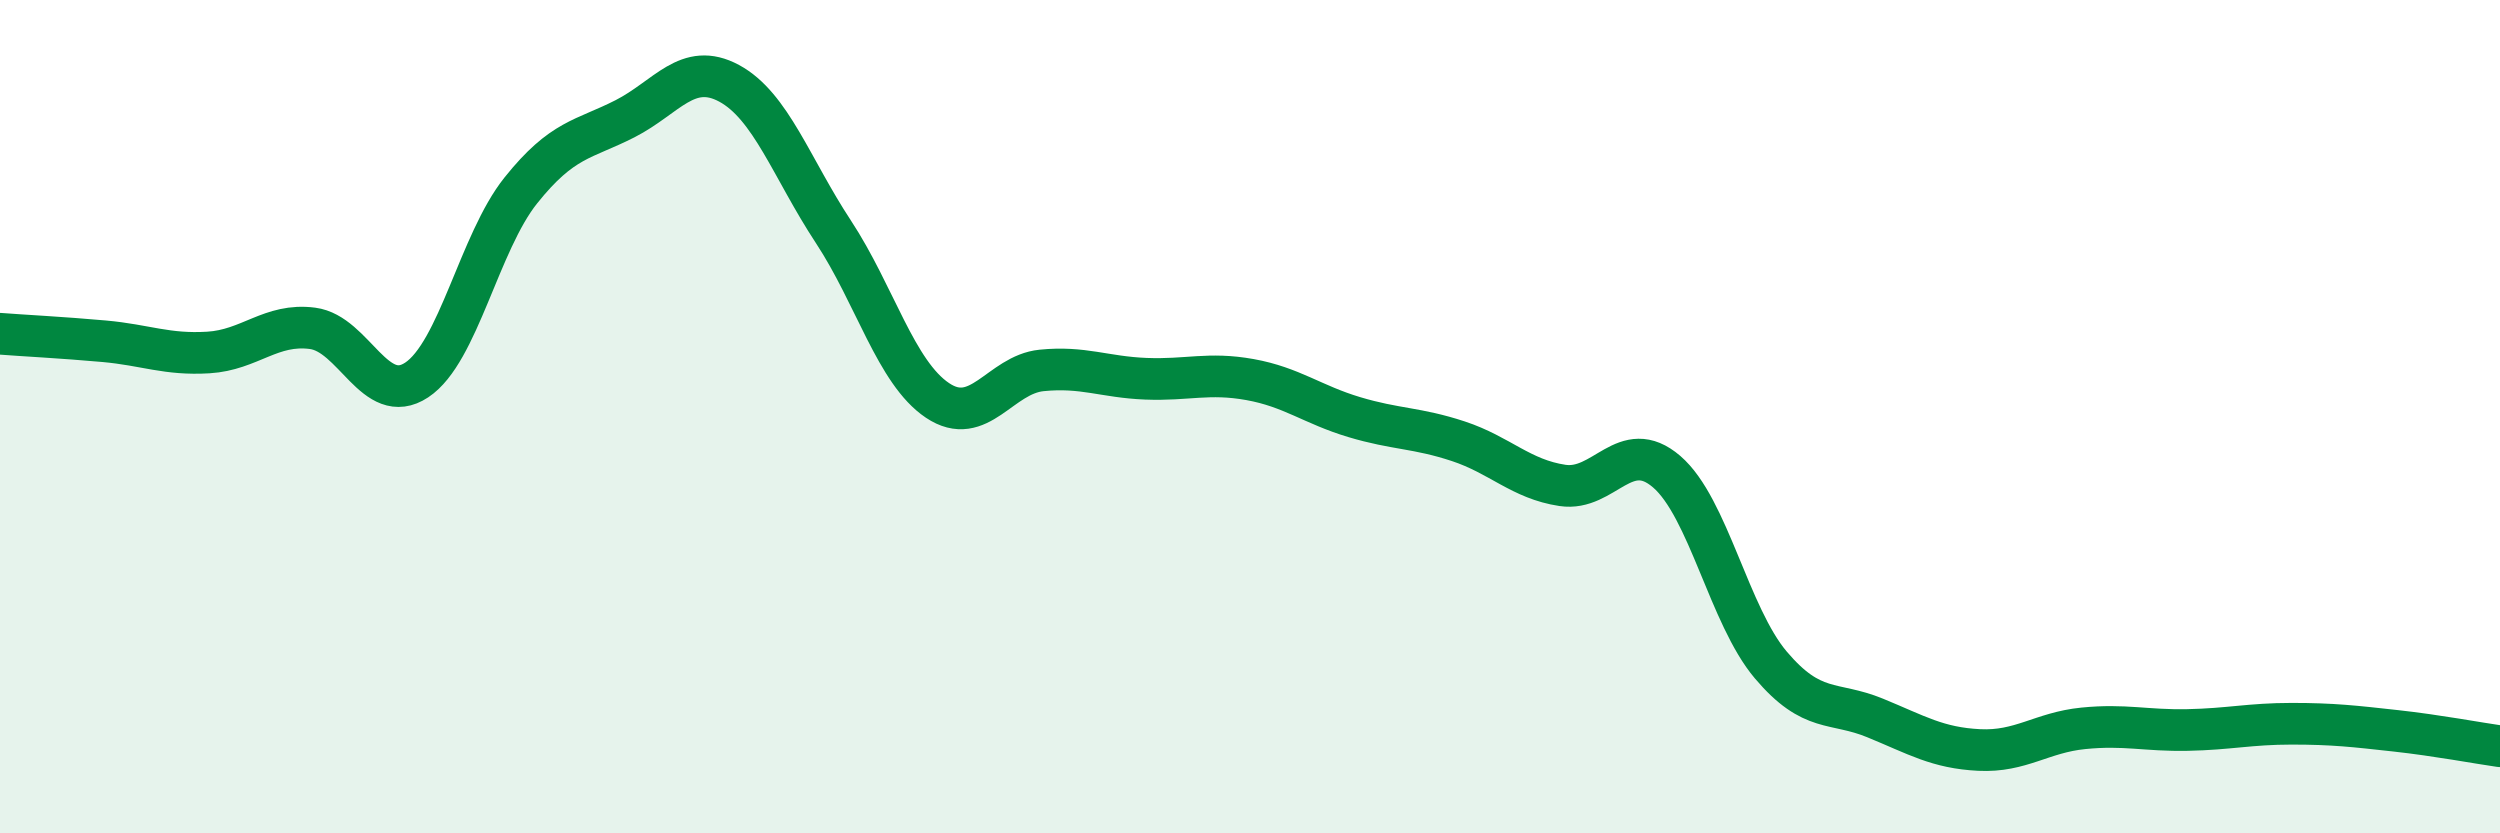
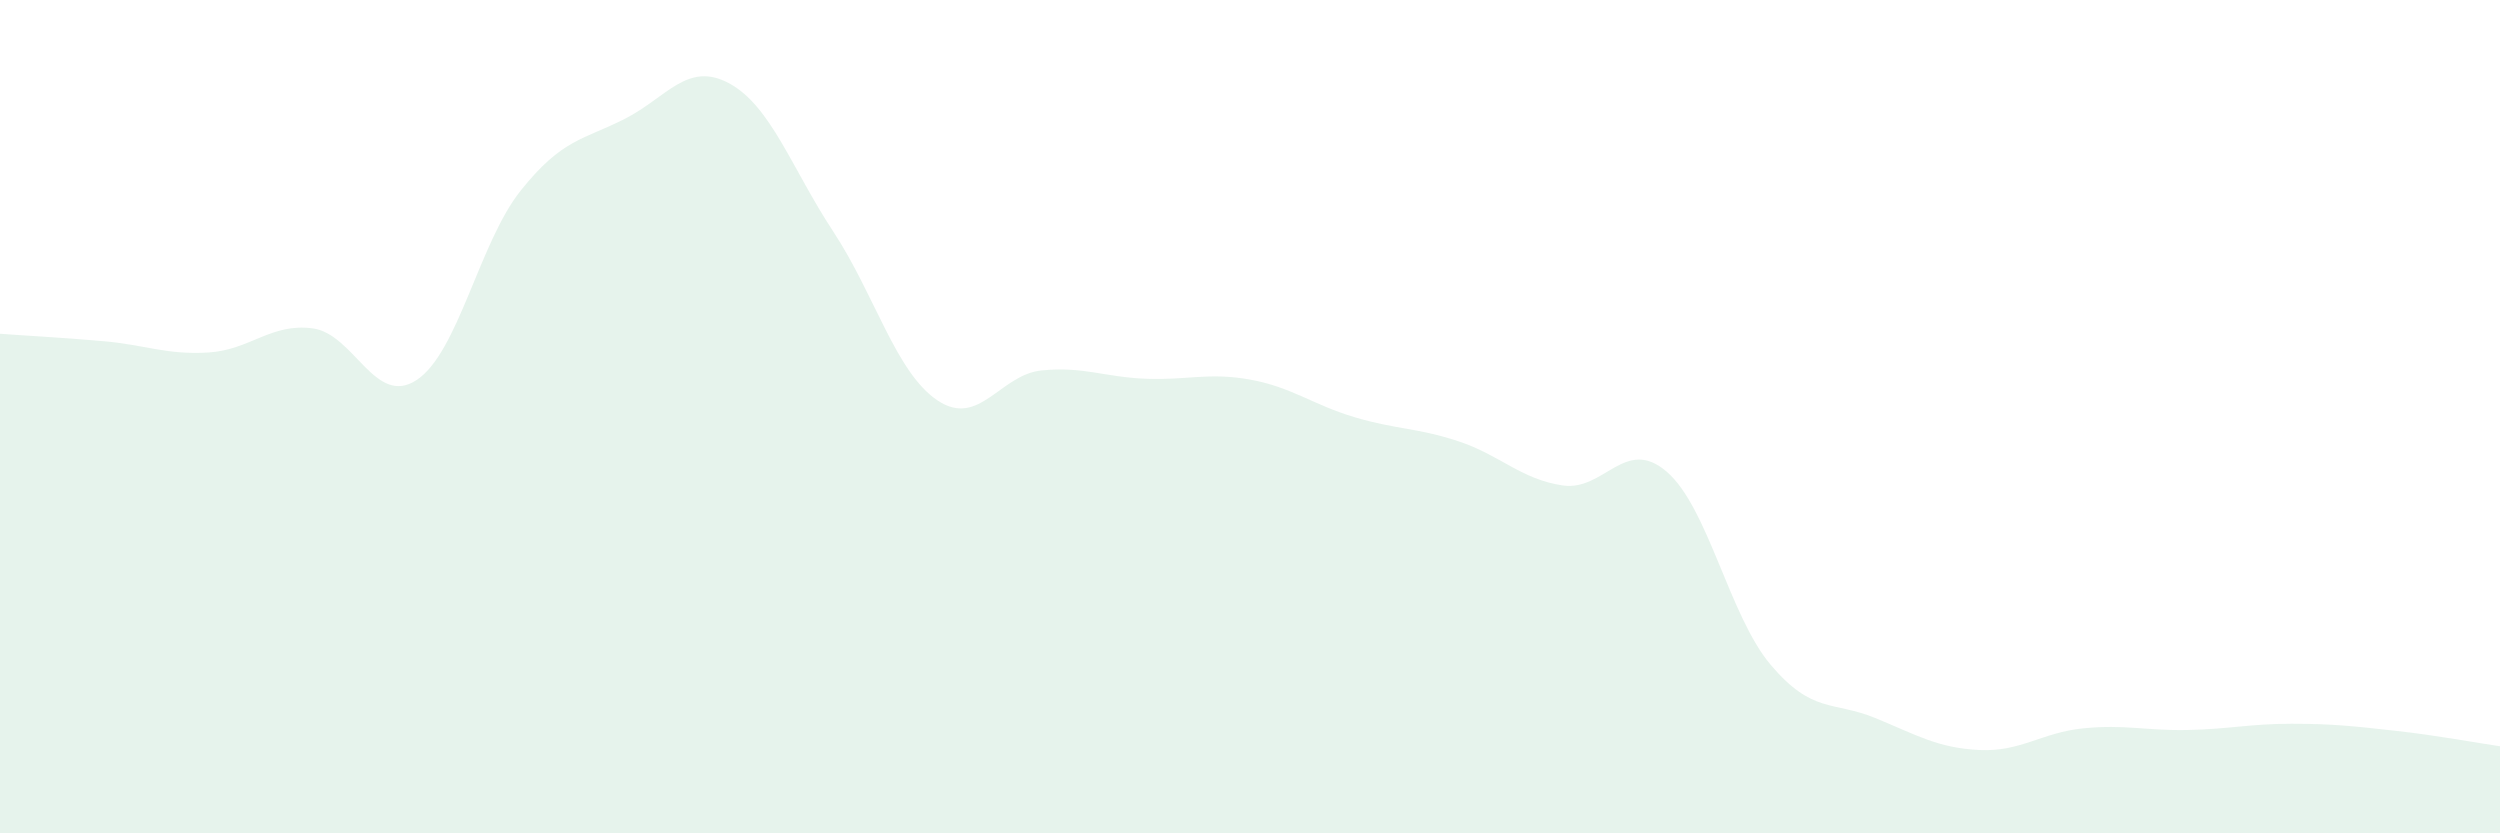
<svg xmlns="http://www.w3.org/2000/svg" width="60" height="20" viewBox="0 0 60 20">
  <path d="M 0,8.01 C 0.5,8.05 1.5,8.1 2.5,8.19 C 3.5,8.28 4,8.52 5,8.46 C 6,8.4 6.5,7.75 7.5,7.88 C 8.5,8.01 9,9.78 10,9.12 C 11,8.46 11.5,5.82 12.5,4.57 C 13.5,3.32 14,3.36 15,2.85 C 16,2.34 16.5,1.46 17.5,2 C 18.5,2.54 19,4.04 20,5.56 C 21,7.08 21.5,8.94 22.5,9.61 C 23.5,10.28 24,8.99 25,8.89 C 26,8.79 26.5,9.05 27.5,9.09 C 28.5,9.13 29,8.93 30,9.11 C 31,9.29 31.5,9.71 32.5,10.01 C 33.5,10.31 34,10.26 35,10.59 C 36,10.92 36.5,11.5 37.5,11.65 C 38.5,11.8 39,10.46 40,11.32 C 41,12.18 41.5,14.78 42.5,15.96 C 43.5,17.14 44,16.82 45,17.23 C 46,17.64 46.5,17.95 47.5,18 C 48.5,18.05 49,17.58 50,17.48 C 51,17.38 51.5,17.54 52.5,17.52 C 53.5,17.5 54,17.37 55,17.37 C 56,17.37 56.5,17.43 57.5,17.54 C 58.5,17.65 59.5,17.84 60,17.91L60 20L0 20Z" fill="#008740" opacity="0.1" stroke-linecap="round" stroke-linejoin="round" />
-   <path d="M 0,8.01 C 0.5,8.05 1.5,8.1 2.5,8.19 C 3.5,8.28 4,8.52 5,8.46 C 6,8.4 6.5,7.75 7.5,7.88 C 8.5,8.01 9,9.78 10,9.12 C 11,8.46 11.5,5.82 12.5,4.57 C 13.5,3.32 14,3.36 15,2.85 C 16,2.34 16.5,1.46 17.5,2 C 18.5,2.54 19,4.04 20,5.56 C 21,7.08 21.5,8.94 22.5,9.61 C 23.5,10.28 24,8.99 25,8.89 C 26,8.79 26.5,9.05 27.5,9.09 C 28.5,9.13 29,8.93 30,9.11 C 31,9.29 31.5,9.71 32.5,10.01 C 33.5,10.31 34,10.26 35,10.59 C 36,10.92 36.5,11.5 37.5,11.65 C 38.5,11.8 39,10.46 40,11.32 C 41,12.18 41.5,14.78 42.5,15.96 C 43.5,17.14 44,16.82 45,17.23 C 46,17.64 46.5,17.95 47.5,18 C 48.5,18.05 49,17.58 50,17.48 C 51,17.38 51.5,17.54 52.5,17.52 C 53.5,17.5 54,17.37 55,17.37 C 56,17.37 56.5,17.43 57.5,17.54 C 58.5,17.65 59.5,17.84 60,17.91" stroke="#008740" stroke-width="1" fill="none" stroke-linecap="round" stroke-linejoin="round" />
</svg>